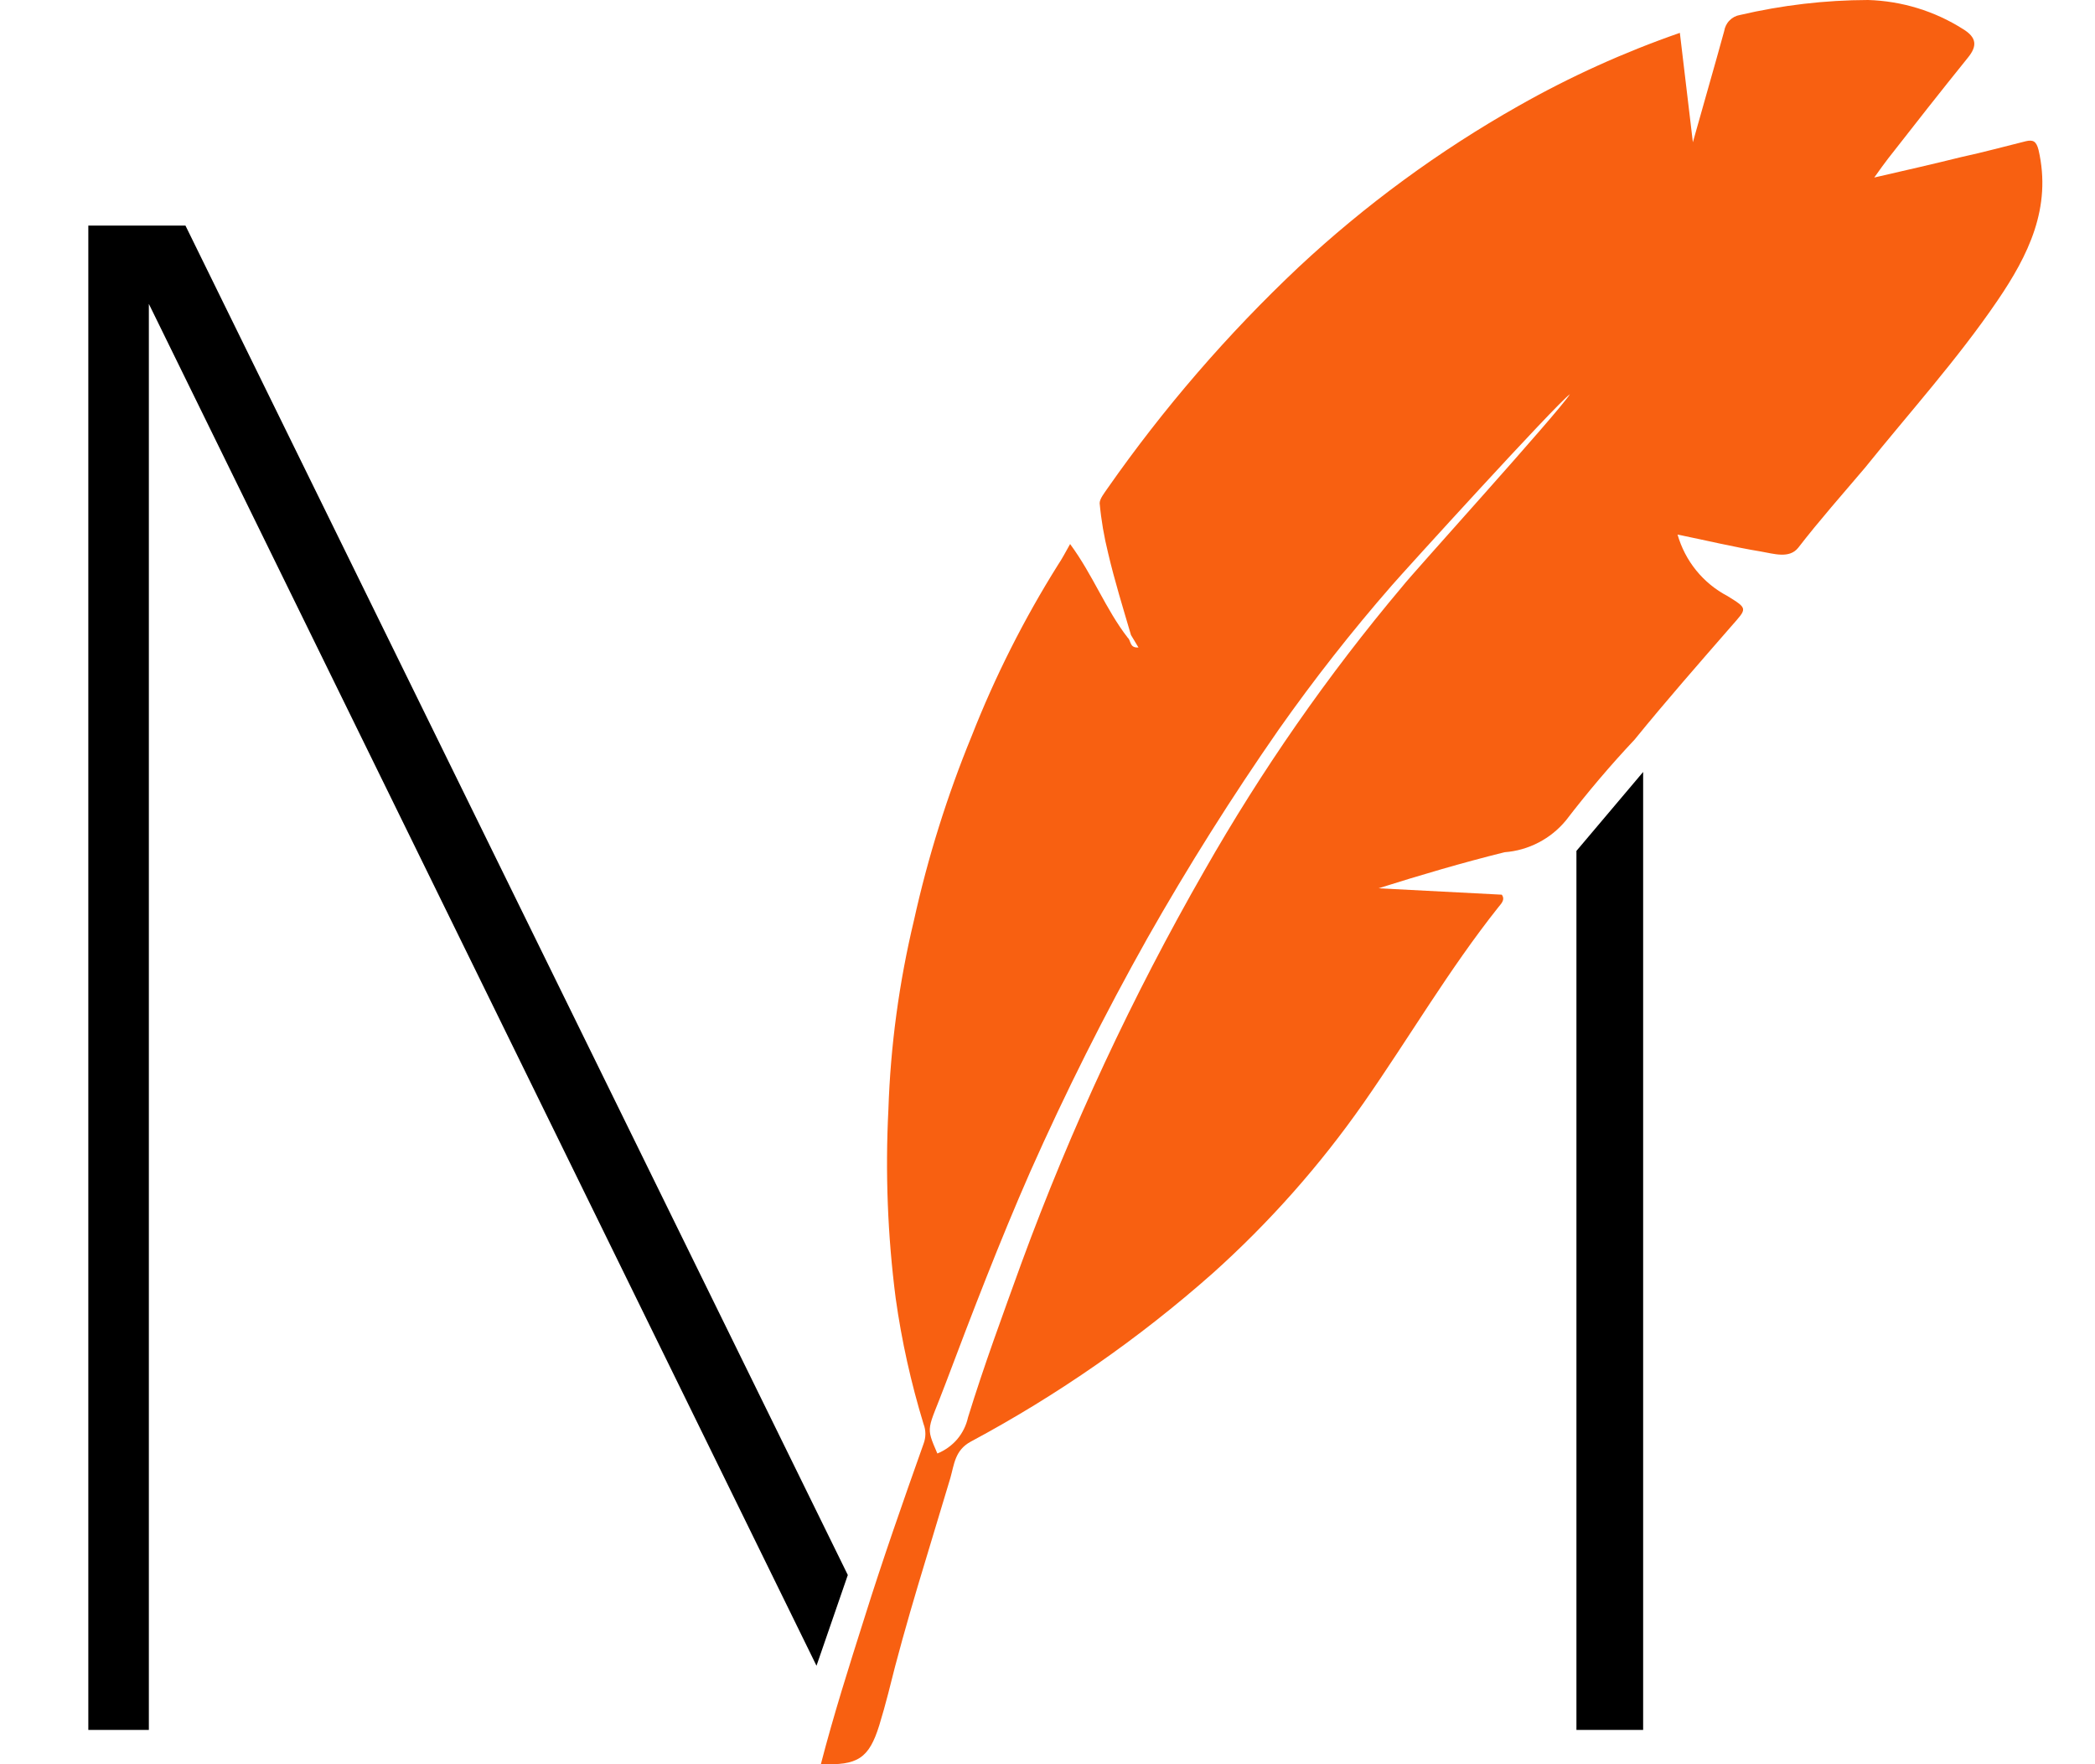
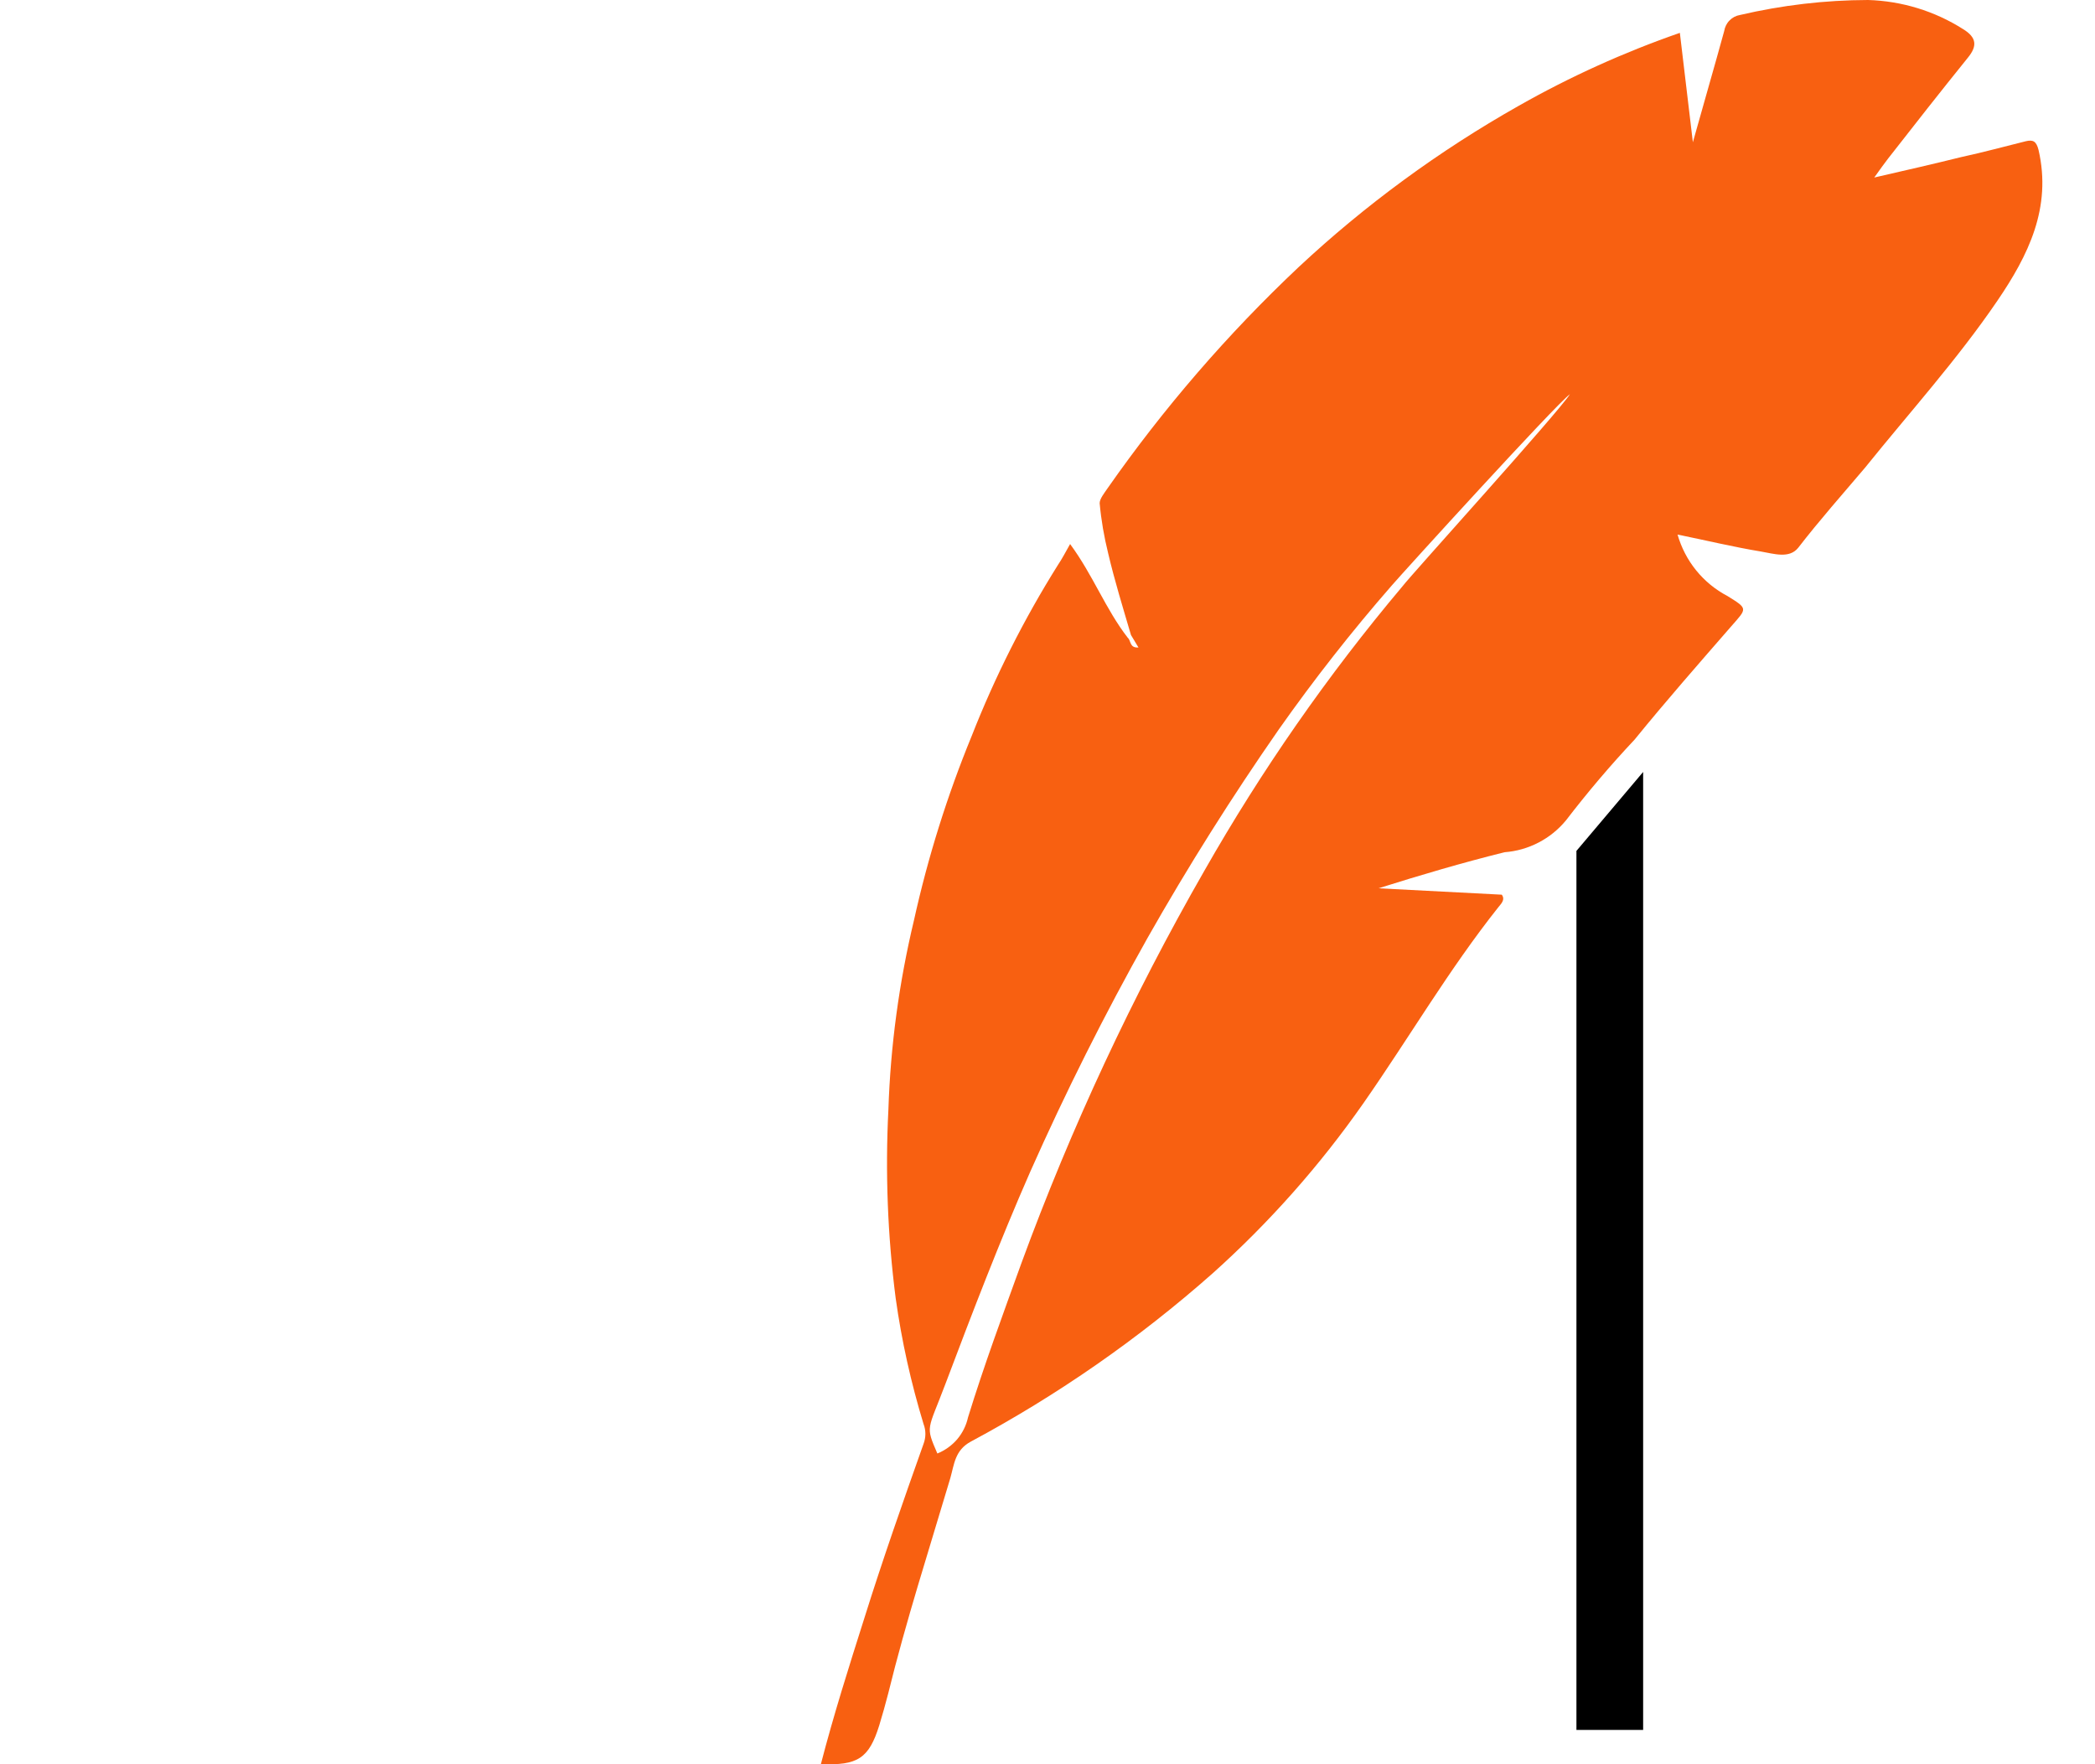
<svg xmlns="http://www.w3.org/2000/svg" width="19" height="16" viewBox="0 0 19 16" fill="none">
  <path d="M10.257 5.759C10.184 5.51 10.108 5.265 10.05 5.017C10.013 4.868 9.987 4.717 9.973 4.564C9.973 4.523 10.016 4.471 10.045 4.428C10.552 3.703 11.132 3.031 11.777 2.423C12.381 1.859 13.051 1.368 13.771 0.961C14.238 0.696 14.728 0.474 15.235 0.298L15.353 1.29C15.453 0.932 15.548 0.607 15.637 0.282C15.643 0.246 15.659 0.212 15.685 0.186C15.711 0.159 15.744 0.142 15.78 0.136C16.161 0.047 16.551 0.001 16.942 0C17.247 0.009 17.545 0.1 17.802 0.263C17.931 0.341 17.931 0.42 17.848 0.522C17.605 0.823 17.363 1.131 17.122 1.44C17.087 1.485 17.054 1.532 16.998 1.61C17.282 1.545 17.535 1.487 17.785 1.425C17.993 1.38 18.177 1.329 18.372 1.281C18.439 1.265 18.468 1.281 18.488 1.36C18.609 1.884 18.395 2.316 18.115 2.727C17.752 3.26 17.319 3.739 16.915 4.241C16.707 4.486 16.5 4.72 16.309 4.967C16.228 5.07 16.085 5.021 15.971 5.002C15.722 4.961 15.474 4.901 15.214 4.848C15.248 4.966 15.305 5.077 15.383 5.173C15.46 5.268 15.557 5.348 15.666 5.405C15.855 5.522 15.845 5.516 15.702 5.679C15.407 6.018 15.111 6.355 14.825 6.707C14.605 6.941 14.398 7.185 14.203 7.439C14.134 7.523 14.05 7.591 13.954 7.641C13.858 7.691 13.753 7.721 13.645 7.729C13.263 7.824 12.886 7.935 12.502 8.056L13.62 8.114C13.655 8.161 13.61 8.2 13.591 8.225C13.141 8.791 12.778 9.414 12.366 10.004C11.971 10.569 11.513 11.086 10.999 11.547C10.33 12.139 9.593 12.652 8.803 13.075C8.66 13.153 8.654 13.281 8.619 13.404C8.426 14.054 8.217 14.7 8.055 15.36C8.03 15.457 8.003 15.553 7.974 15.648C7.881 15.946 7.779 16.014 7.445 15.998C7.561 15.551 7.7 15.113 7.839 14.675C8.005 14.145 8.19 13.618 8.376 13.094C8.398 13.036 8.398 12.972 8.376 12.915C8.262 12.541 8.177 12.16 8.123 11.773C8.05 11.206 8.028 10.634 8.057 10.064C8.076 9.485 8.154 8.91 8.289 8.346C8.415 7.776 8.59 7.217 8.812 6.676C9.024 6.136 9.286 5.616 9.595 5.123C9.631 5.07 9.66 5.014 9.705 4.934C9.913 5.216 10.027 5.525 10.228 5.784C10.259 5.81 10.242 5.878 10.325 5.872L10.257 5.759ZM14.238 3.575C14.109 3.669 12.728 5.187 12.623 5.309C12.259 5.726 11.917 6.162 11.598 6.615C11.173 7.226 10.776 7.856 10.408 8.505C10.018 9.199 9.663 9.907 9.342 10.63C9.065 11.261 8.818 11.905 8.575 12.549C8.412 12.982 8.391 12.925 8.501 13.182C8.57 13.154 8.632 13.11 8.681 13.053C8.729 12.996 8.763 12.928 8.779 12.855C8.924 12.384 9.096 11.919 9.264 11.454C9.715 10.225 10.27 9.035 10.922 7.898C11.441 6.986 12.041 6.123 12.718 5.319C12.799 5.212 14.124 3.752 14.238 3.575Z" fill="#F86011" />
-   <path d="M7.689 14.284L1.682 2.046H0.801V15.689H1.35V2.756L7.405 15.107L7.689 14.284Z" fill="black" />
  <path d="M14.297 7.717V15.689H14.902V7.001L14.297 7.717Z" fill="black" />
</svg>